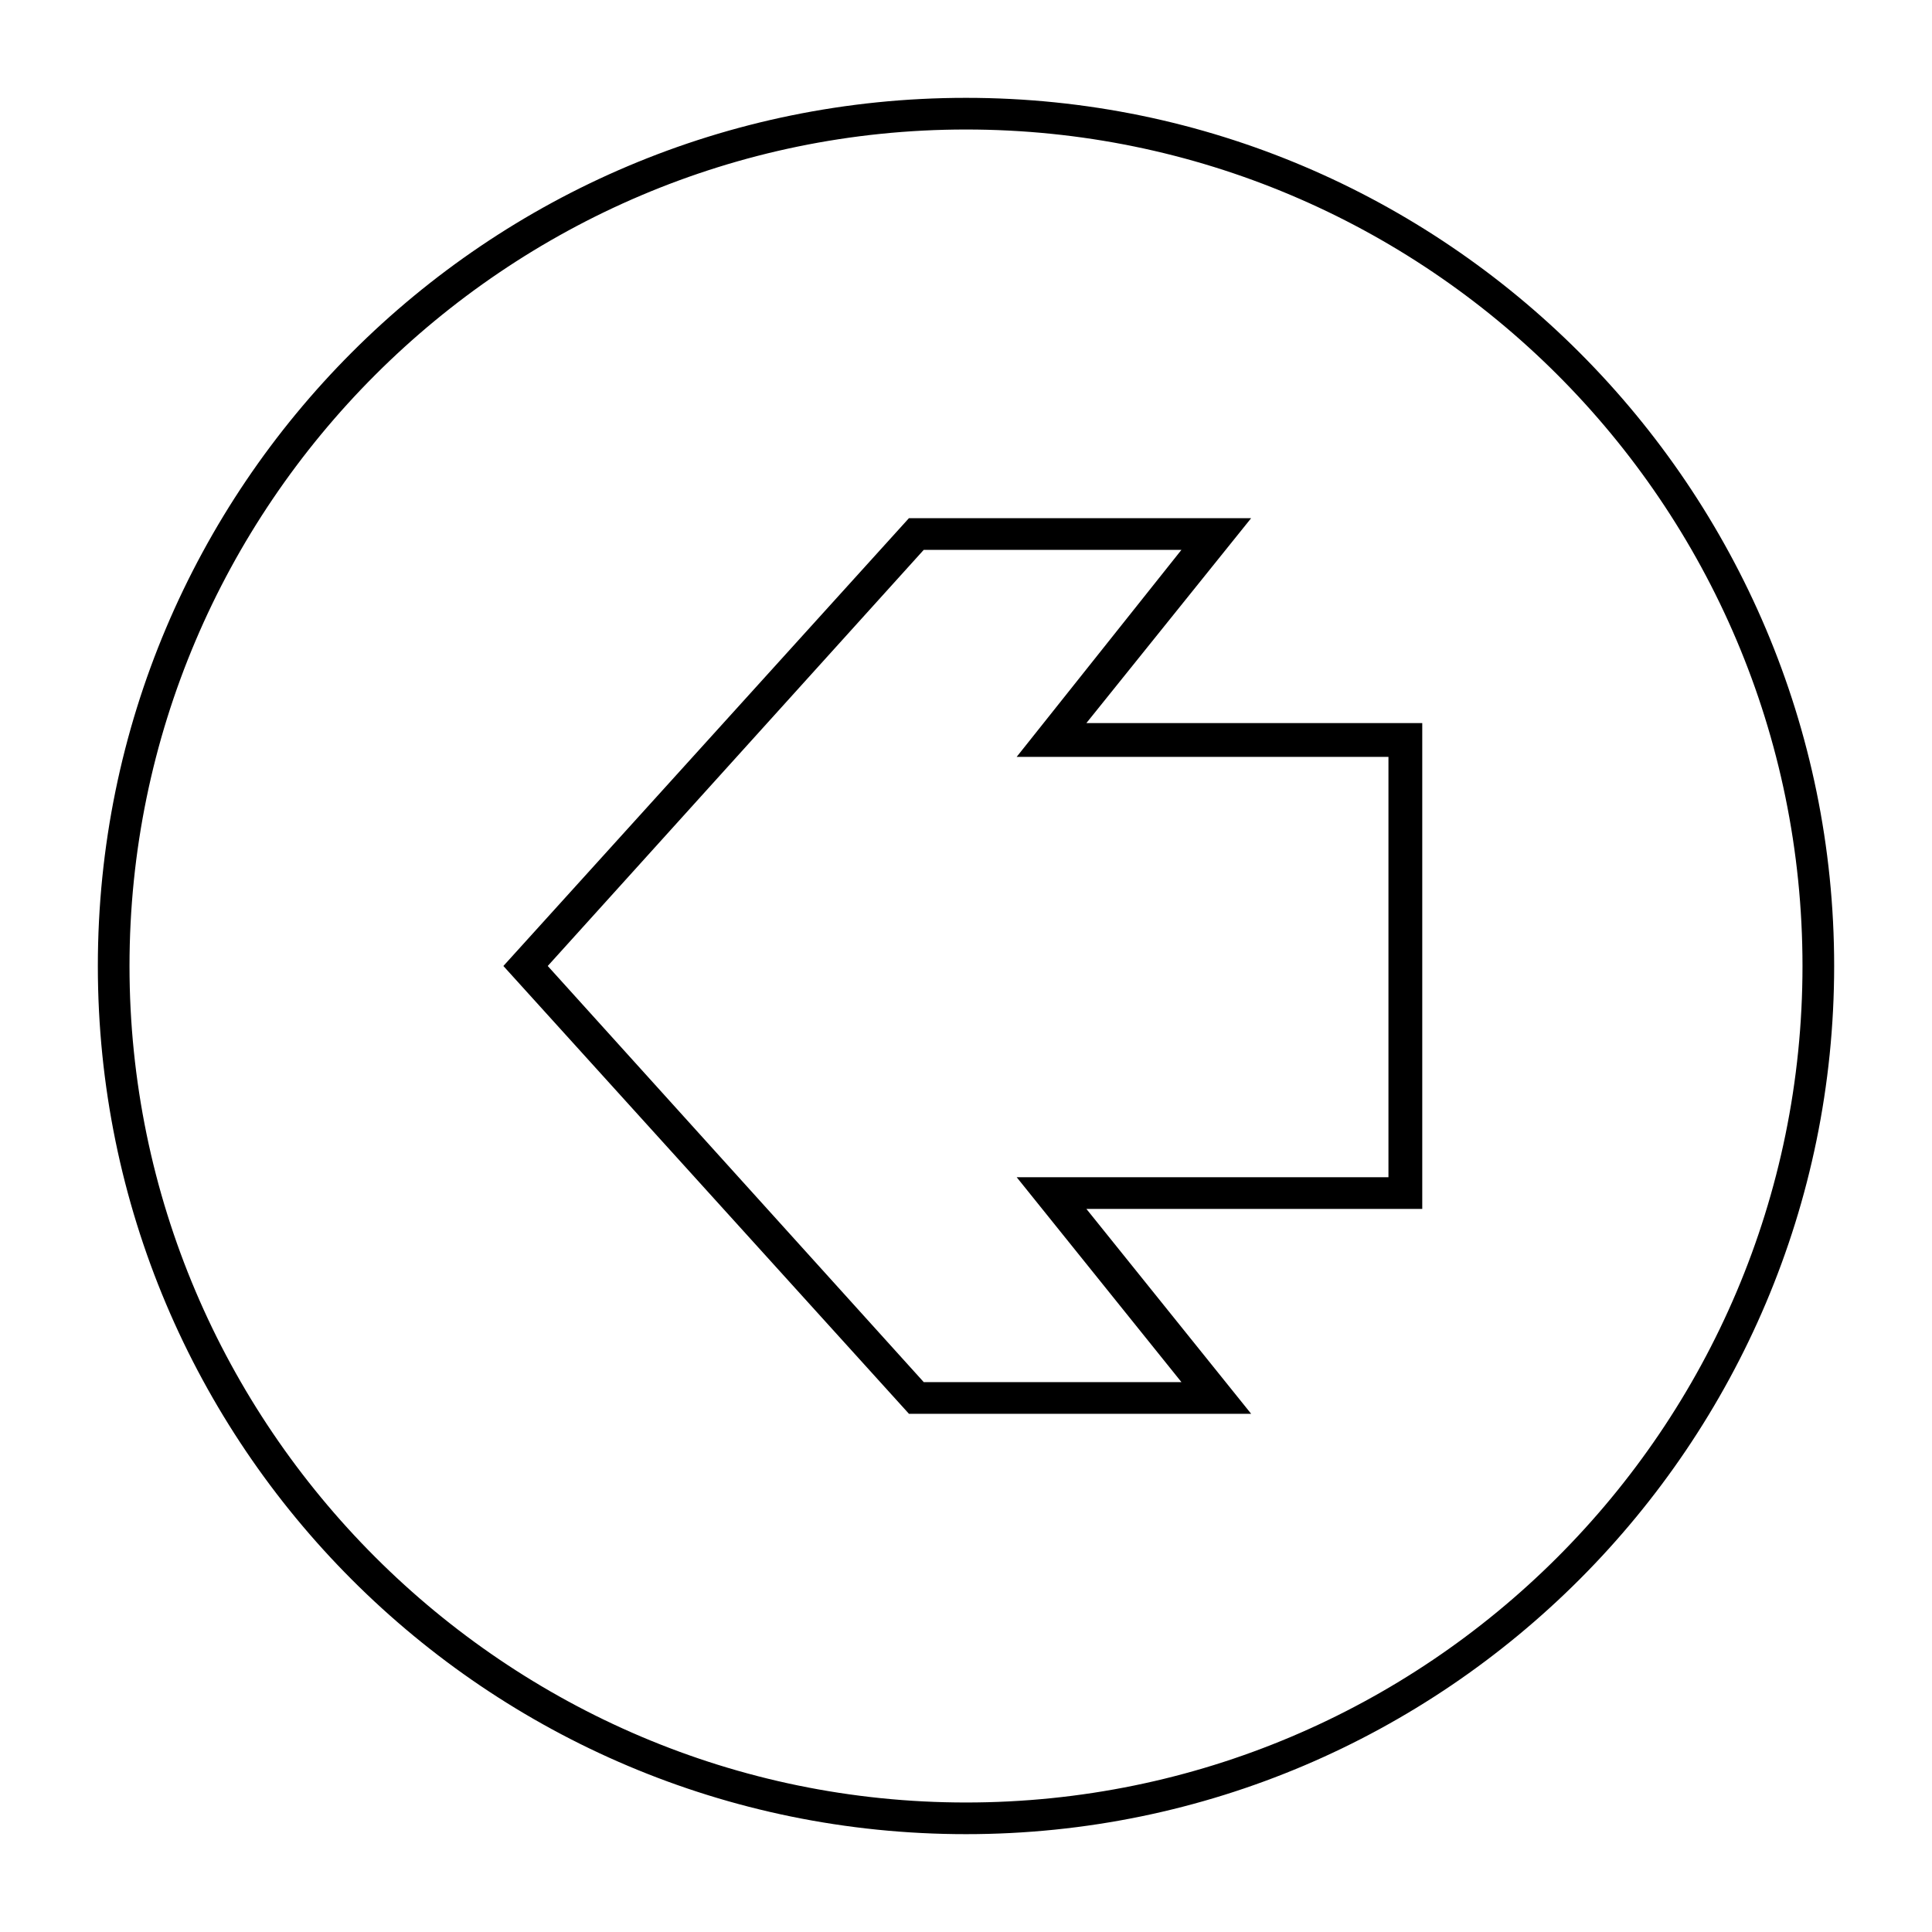
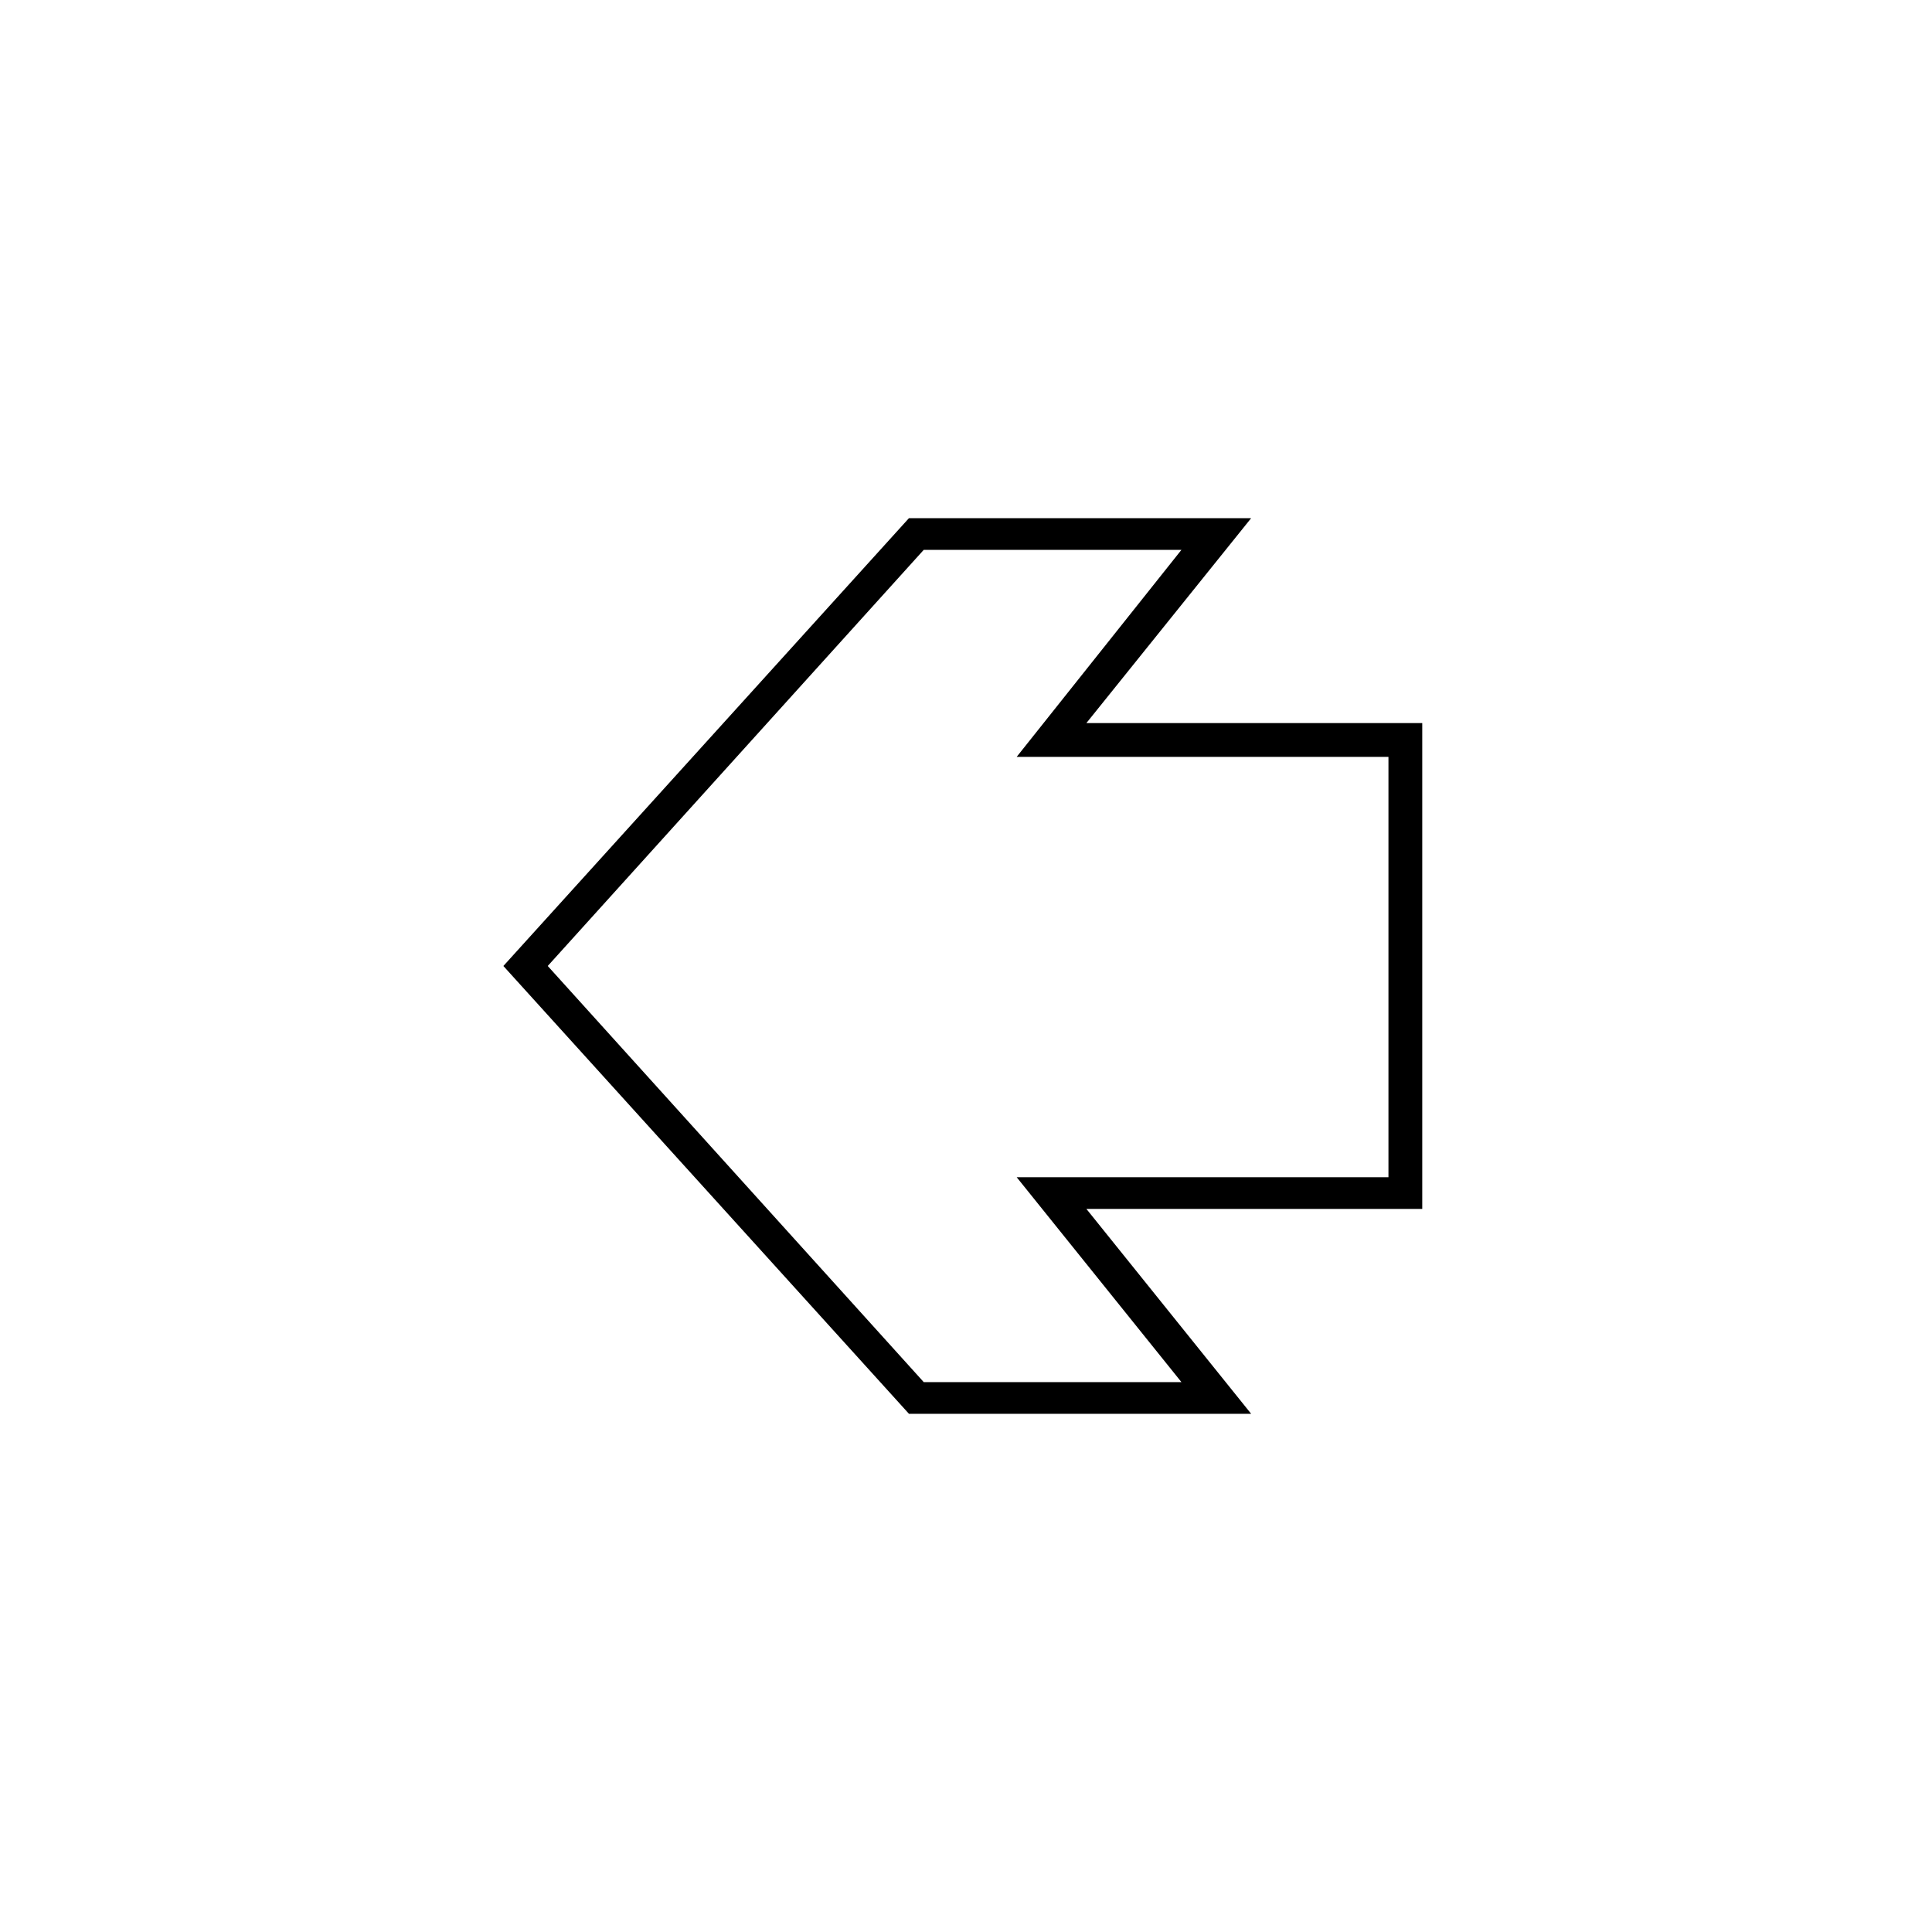
<svg xmlns="http://www.w3.org/2000/svg" fill="#000000" width="800px" height="800px" version="1.1" viewBox="144 144 512 512">
  <g>
    <path d="m384.88 281.32h90.688l-43.664 54.301h89.008v128.75h-89.008l43.664 54.301-90.688-0.004-107.48-118.67zm72.215 8.395h-68.293l-99.645 110.28 99.645 110.28h68.293l-43.664-54.301h98.523v-111.4h-98.523z" />
-     <path d="m400 169.93c127.07 0 230.07 103.56 230.07 230.07-0.004 126.51-103 230.07-230.07 230.07-127.07 0-230.07-103-230.07-230.07 0-127.07 103-230.07 230.07-230.07zm0 451.75c122.04 0 221.68-99.082 221.68-221.68s-99.645-221.68-221.68-221.68c-122.04 0-221.68 99.641-221.68 221.68 0 122.03 99.641 221.68 221.68 221.68z" />
  </g>
</svg>